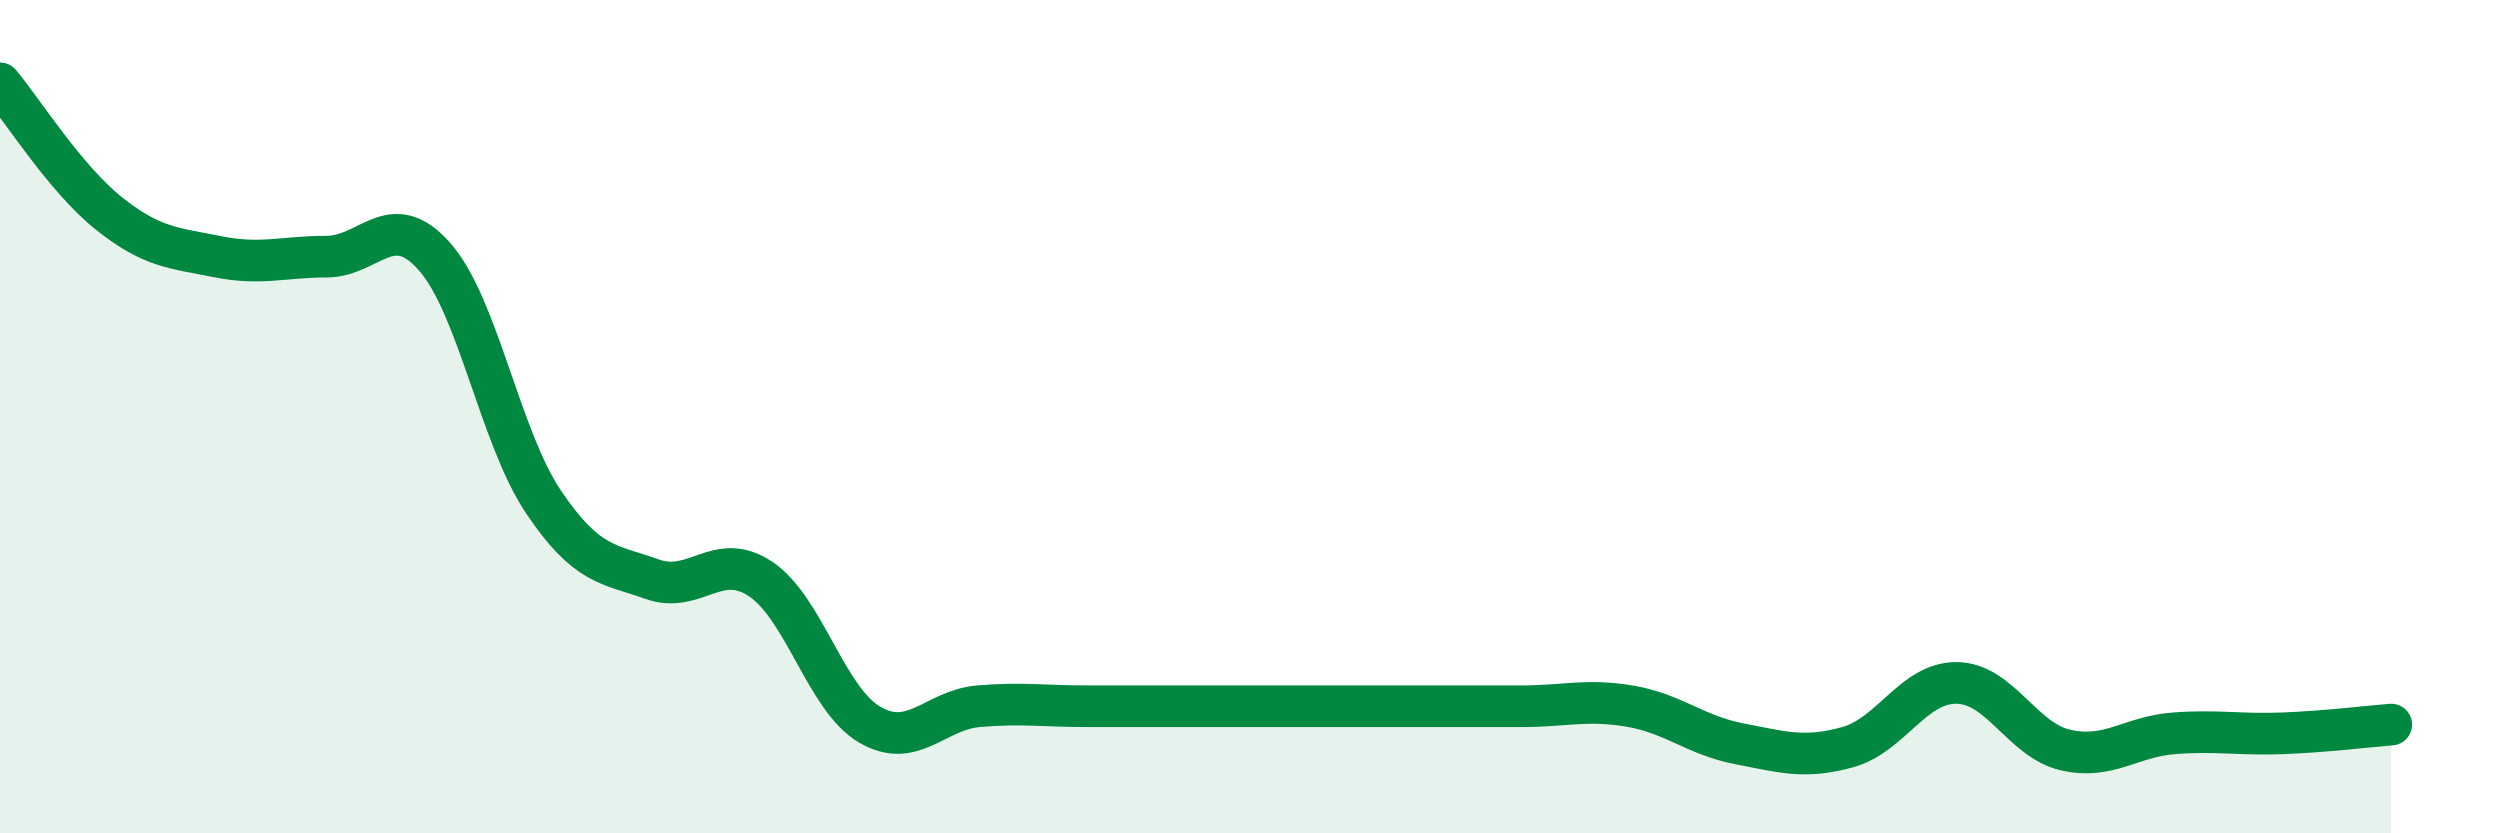
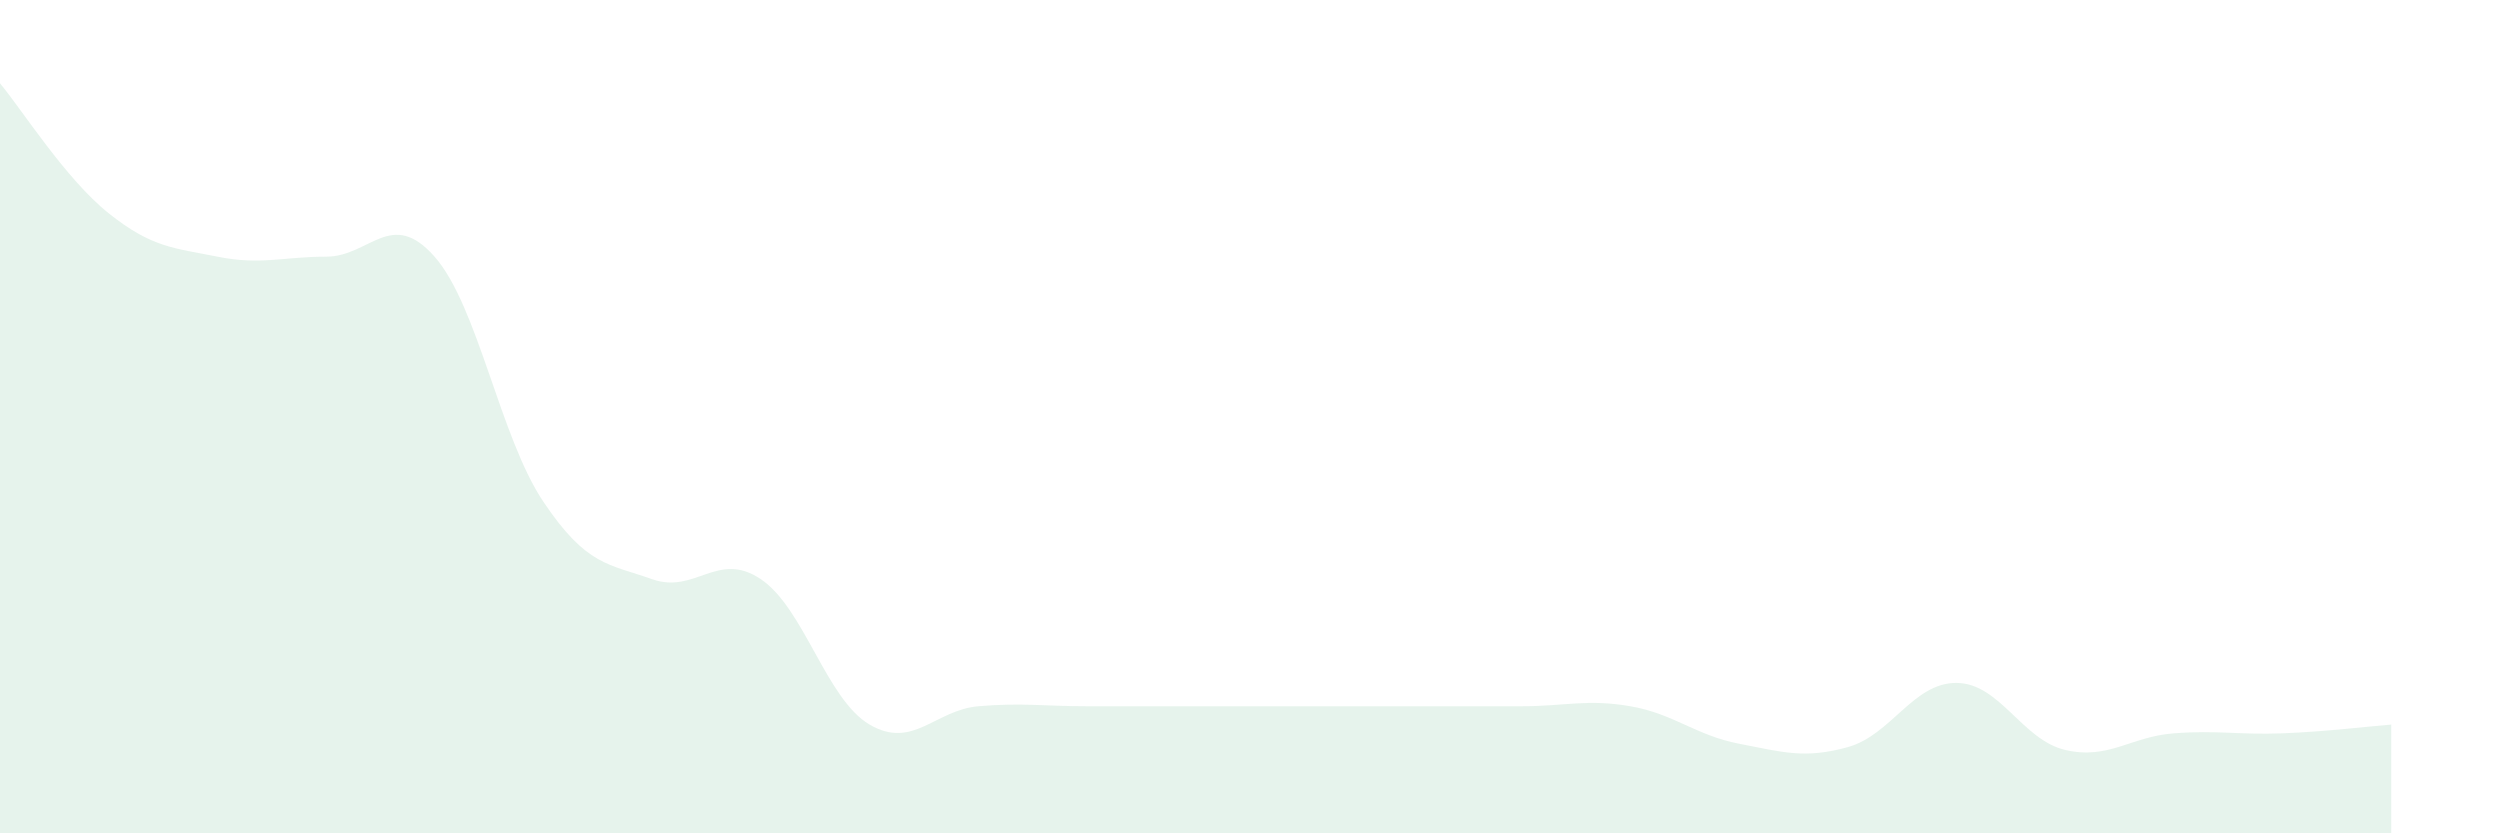
<svg xmlns="http://www.w3.org/2000/svg" width="60" height="20" viewBox="0 0 60 20">
-   <path d="M 0,2 C 0.52,2.62 1.57,4.29 2.61,5.12 C 3.65,5.95 4.18,5.95 5.22,6.16 C 6.26,6.37 6.79,6.16 7.83,6.16 C 8.87,6.16 9.39,4.98 10.43,6.16 C 11.47,7.34 12,10.49 13.04,12.04 C 14.08,13.59 14.61,13.53 15.65,13.9 C 16.69,14.27 17.22,13.2 18.26,13.9 C 19.3,14.6 19.83,16.78 20.87,17.39 C 21.91,18 22.44,17.04 23.48,16.95 C 24.52,16.86 25.05,16.95 26.09,16.95 C 27.13,16.95 27.66,16.95 28.7,16.95 C 29.74,16.95 30.26,16.95 31.3,16.95 C 32.34,16.95 32.87,16.95 33.91,16.95 C 34.95,16.95 35.48,16.95 36.52,16.95 C 37.56,16.95 38.09,16.77 39.13,16.95 C 40.17,17.13 40.7,17.65 41.74,17.85 C 42.78,18.05 43.31,18.22 44.35,17.93 C 45.39,17.64 45.92,16.38 46.96,16.39 C 48,16.4 48.53,17.76 49.57,18 C 50.61,18.24 51.13,17.68 52.17,17.6 C 53.21,17.52 53.74,17.64 54.78,17.6 C 55.82,17.56 56.87,17.43 57.39,17.39L57.39 20L0 20Z" fill="#008740" opacity="0.1" stroke-linecap="round" stroke-linejoin="round" />
-   <path d="M 0,2 C 0.52,2.62 1.57,4.29 2.61,5.12 C 3.65,5.95 4.18,5.95 5.22,6.16 C 6.26,6.37 6.79,6.16 7.83,6.16 C 8.87,6.16 9.39,4.98 10.43,6.16 C 11.47,7.34 12,10.49 13.04,12.04 C 14.08,13.59 14.61,13.53 15.65,13.9 C 16.69,14.27 17.22,13.2 18.26,13.9 C 19.3,14.6 19.83,16.78 20.87,17.39 C 21.91,18 22.44,17.04 23.48,16.95 C 24.52,16.86 25.05,16.95 26.09,16.95 C 27.13,16.95 27.66,16.95 28.7,16.95 C 29.74,16.95 30.26,16.95 31.3,16.95 C 32.34,16.95 32.87,16.95 33.91,16.95 C 34.95,16.95 35.48,16.95 36.52,16.95 C 37.56,16.95 38.09,16.77 39.13,16.95 C 40.17,17.13 40.7,17.65 41.74,17.85 C 42.78,18.05 43.31,18.22 44.35,17.93 C 45.39,17.64 45.92,16.38 46.96,16.39 C 48,16.4 48.53,17.76 49.57,18 C 50.61,18.24 51.13,17.68 52.17,17.6 C 53.21,17.52 53.74,17.64 54.78,17.6 C 55.82,17.56 56.87,17.43 57.39,17.39" stroke="#008740" stroke-width="1" fill="none" stroke-linecap="round" stroke-linejoin="round" />
+   <path d="M 0,2 C 0.52,2.62 1.57,4.29 2.61,5.12 C 3.65,5.95 4.18,5.95 5.22,6.16 C 6.26,6.37 6.79,6.16 7.83,6.16 C 8.87,6.16 9.39,4.98 10.43,6.16 C 11.47,7.34 12,10.49 13.04,12.04 C 14.08,13.59 14.61,13.53 15.65,13.9 C 16.69,14.27 17.22,13.2 18.26,13.9 C 19.3,14.6 19.83,16.78 20.87,17.39 C 21.91,18 22.44,17.04 23.48,16.95 C 24.52,16.86 25.05,16.95 26.09,16.95 C 27.13,16.95 27.66,16.95 28.7,16.95 C 29.74,16.95 30.26,16.95 31.3,16.95 C 34.95,16.95 35.48,16.95 36.52,16.95 C 37.56,16.95 38.09,16.77 39.13,16.95 C 40.17,17.13 40.7,17.65 41.74,17.85 C 42.78,18.05 43.31,18.22 44.35,17.93 C 45.39,17.64 45.92,16.38 46.96,16.39 C 48,16.4 48.53,17.76 49.57,18 C 50.61,18.24 51.13,17.68 52.17,17.6 C 53.21,17.52 53.74,17.64 54.78,17.6 C 55.82,17.56 56.87,17.43 57.39,17.39L57.39 20L0 20Z" fill="#008740" opacity="0.1" stroke-linecap="round" stroke-linejoin="round" />
</svg>